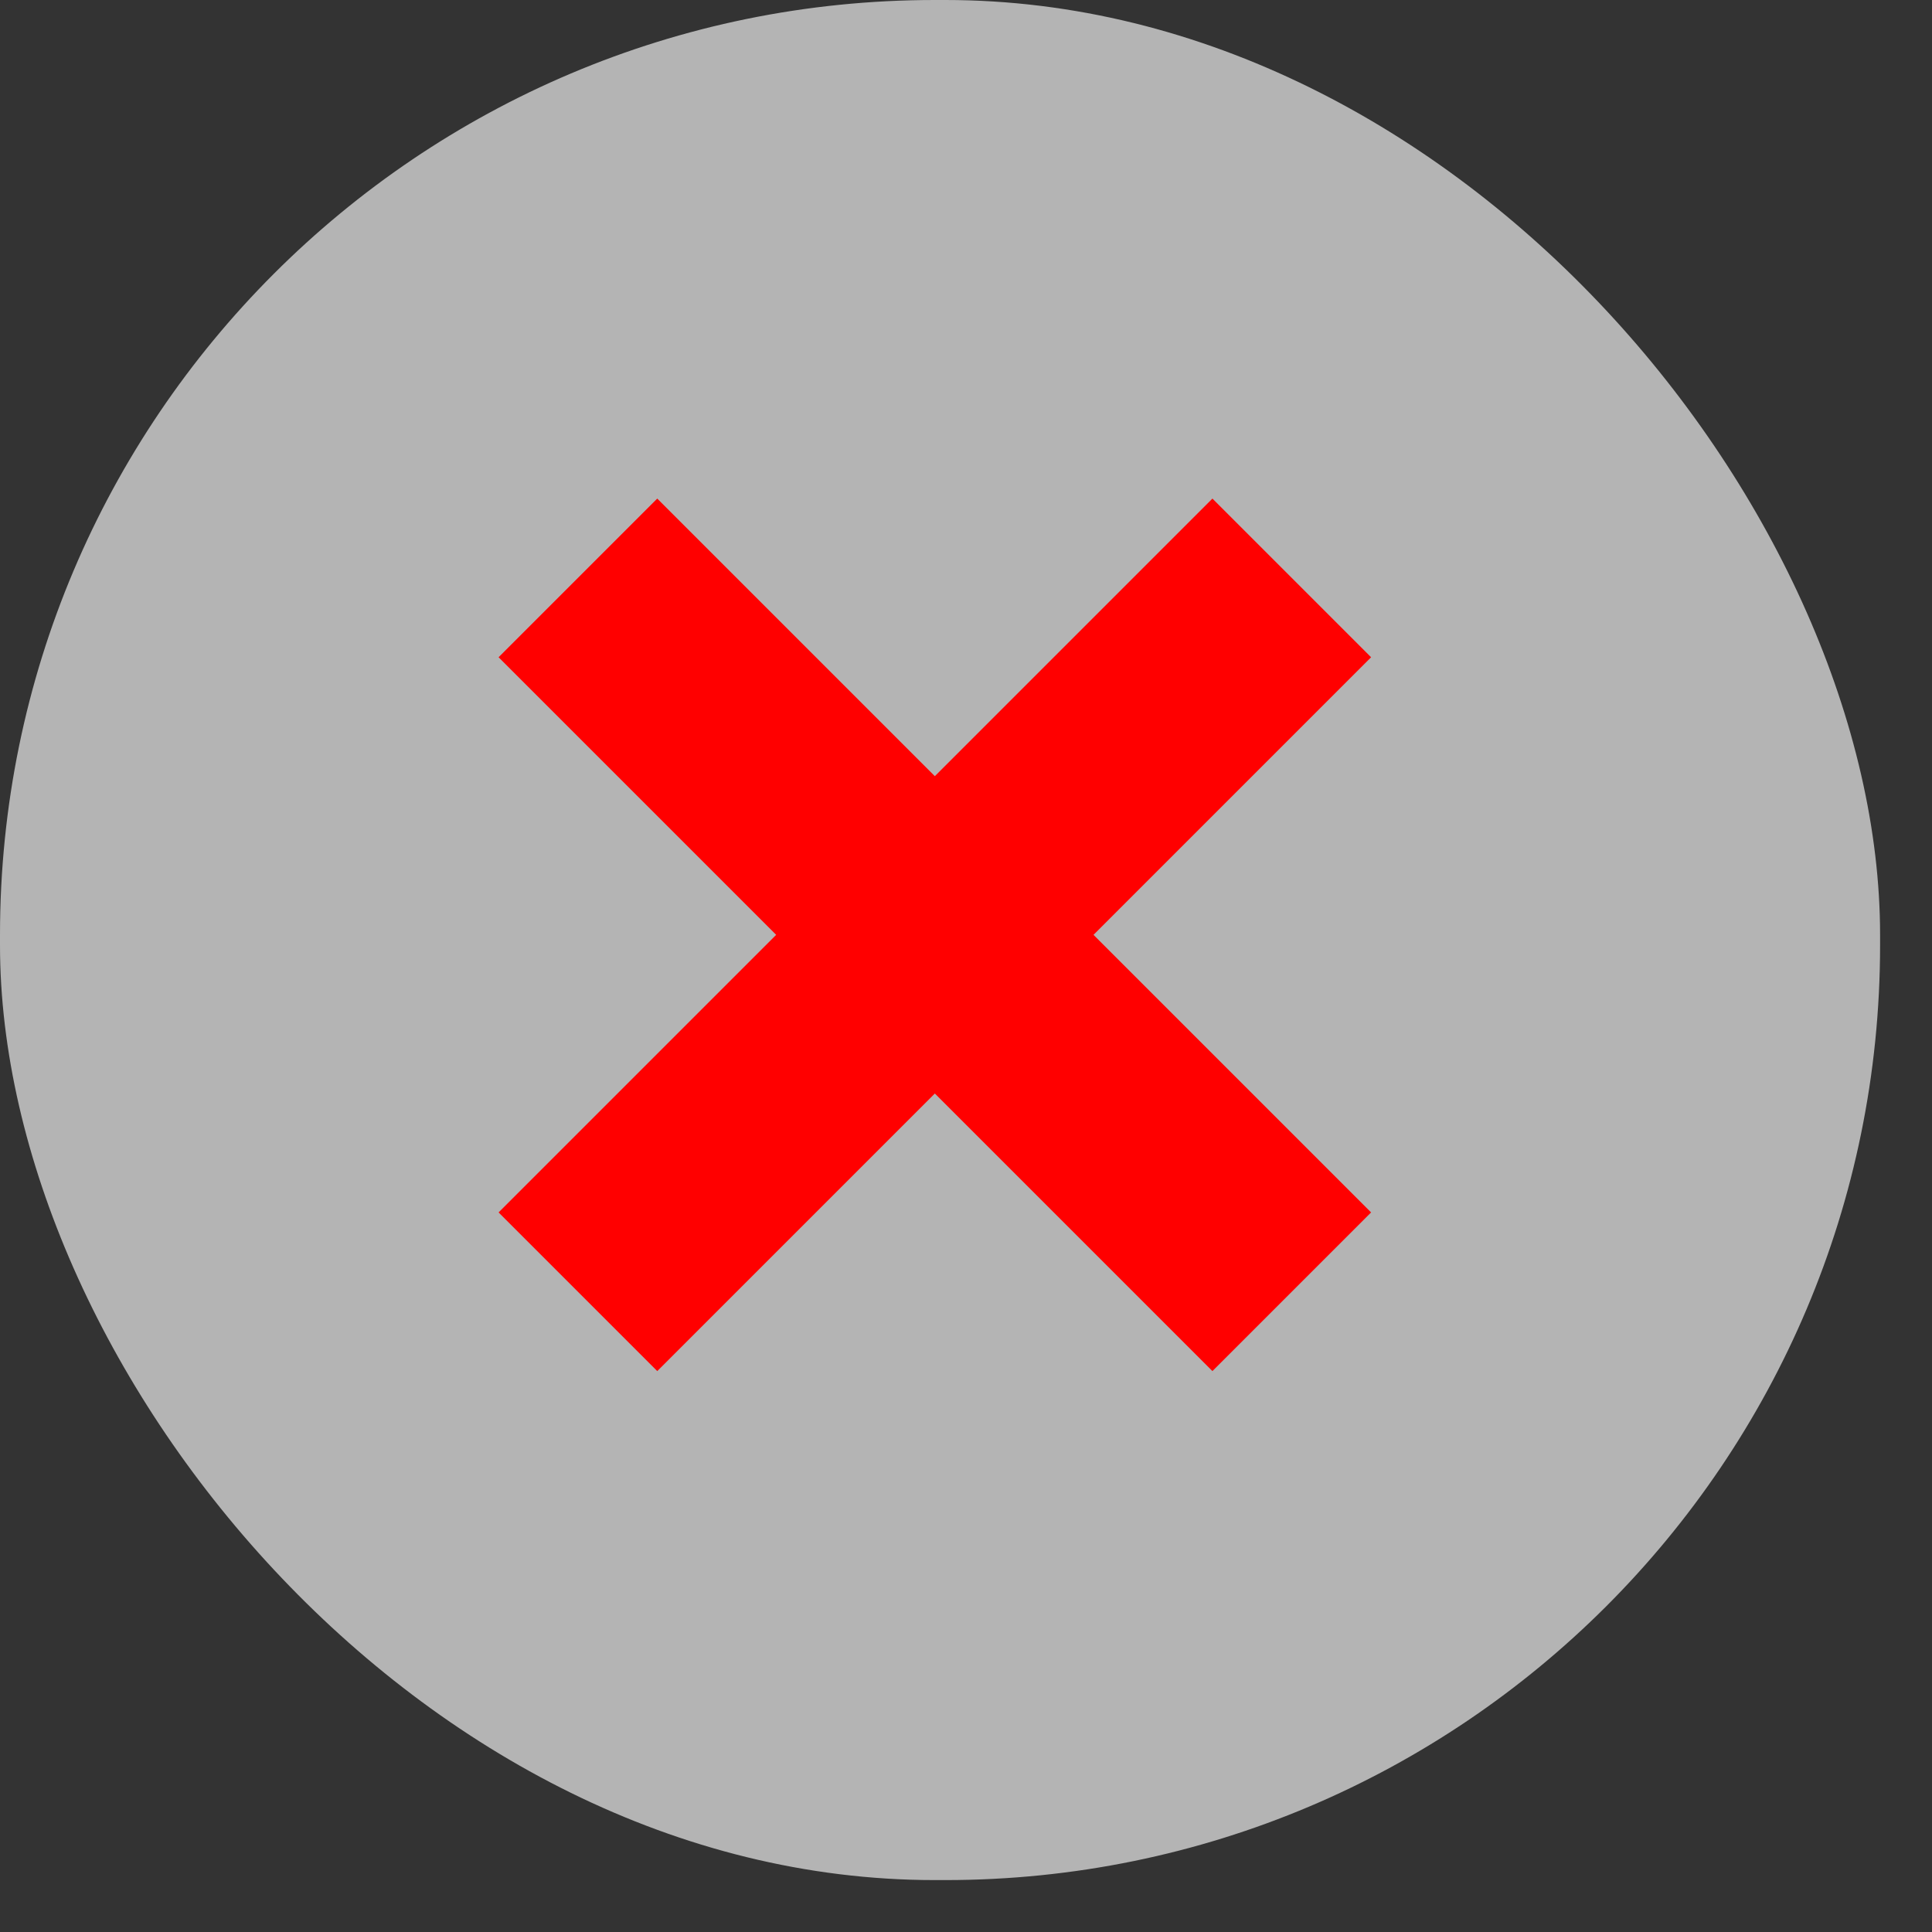
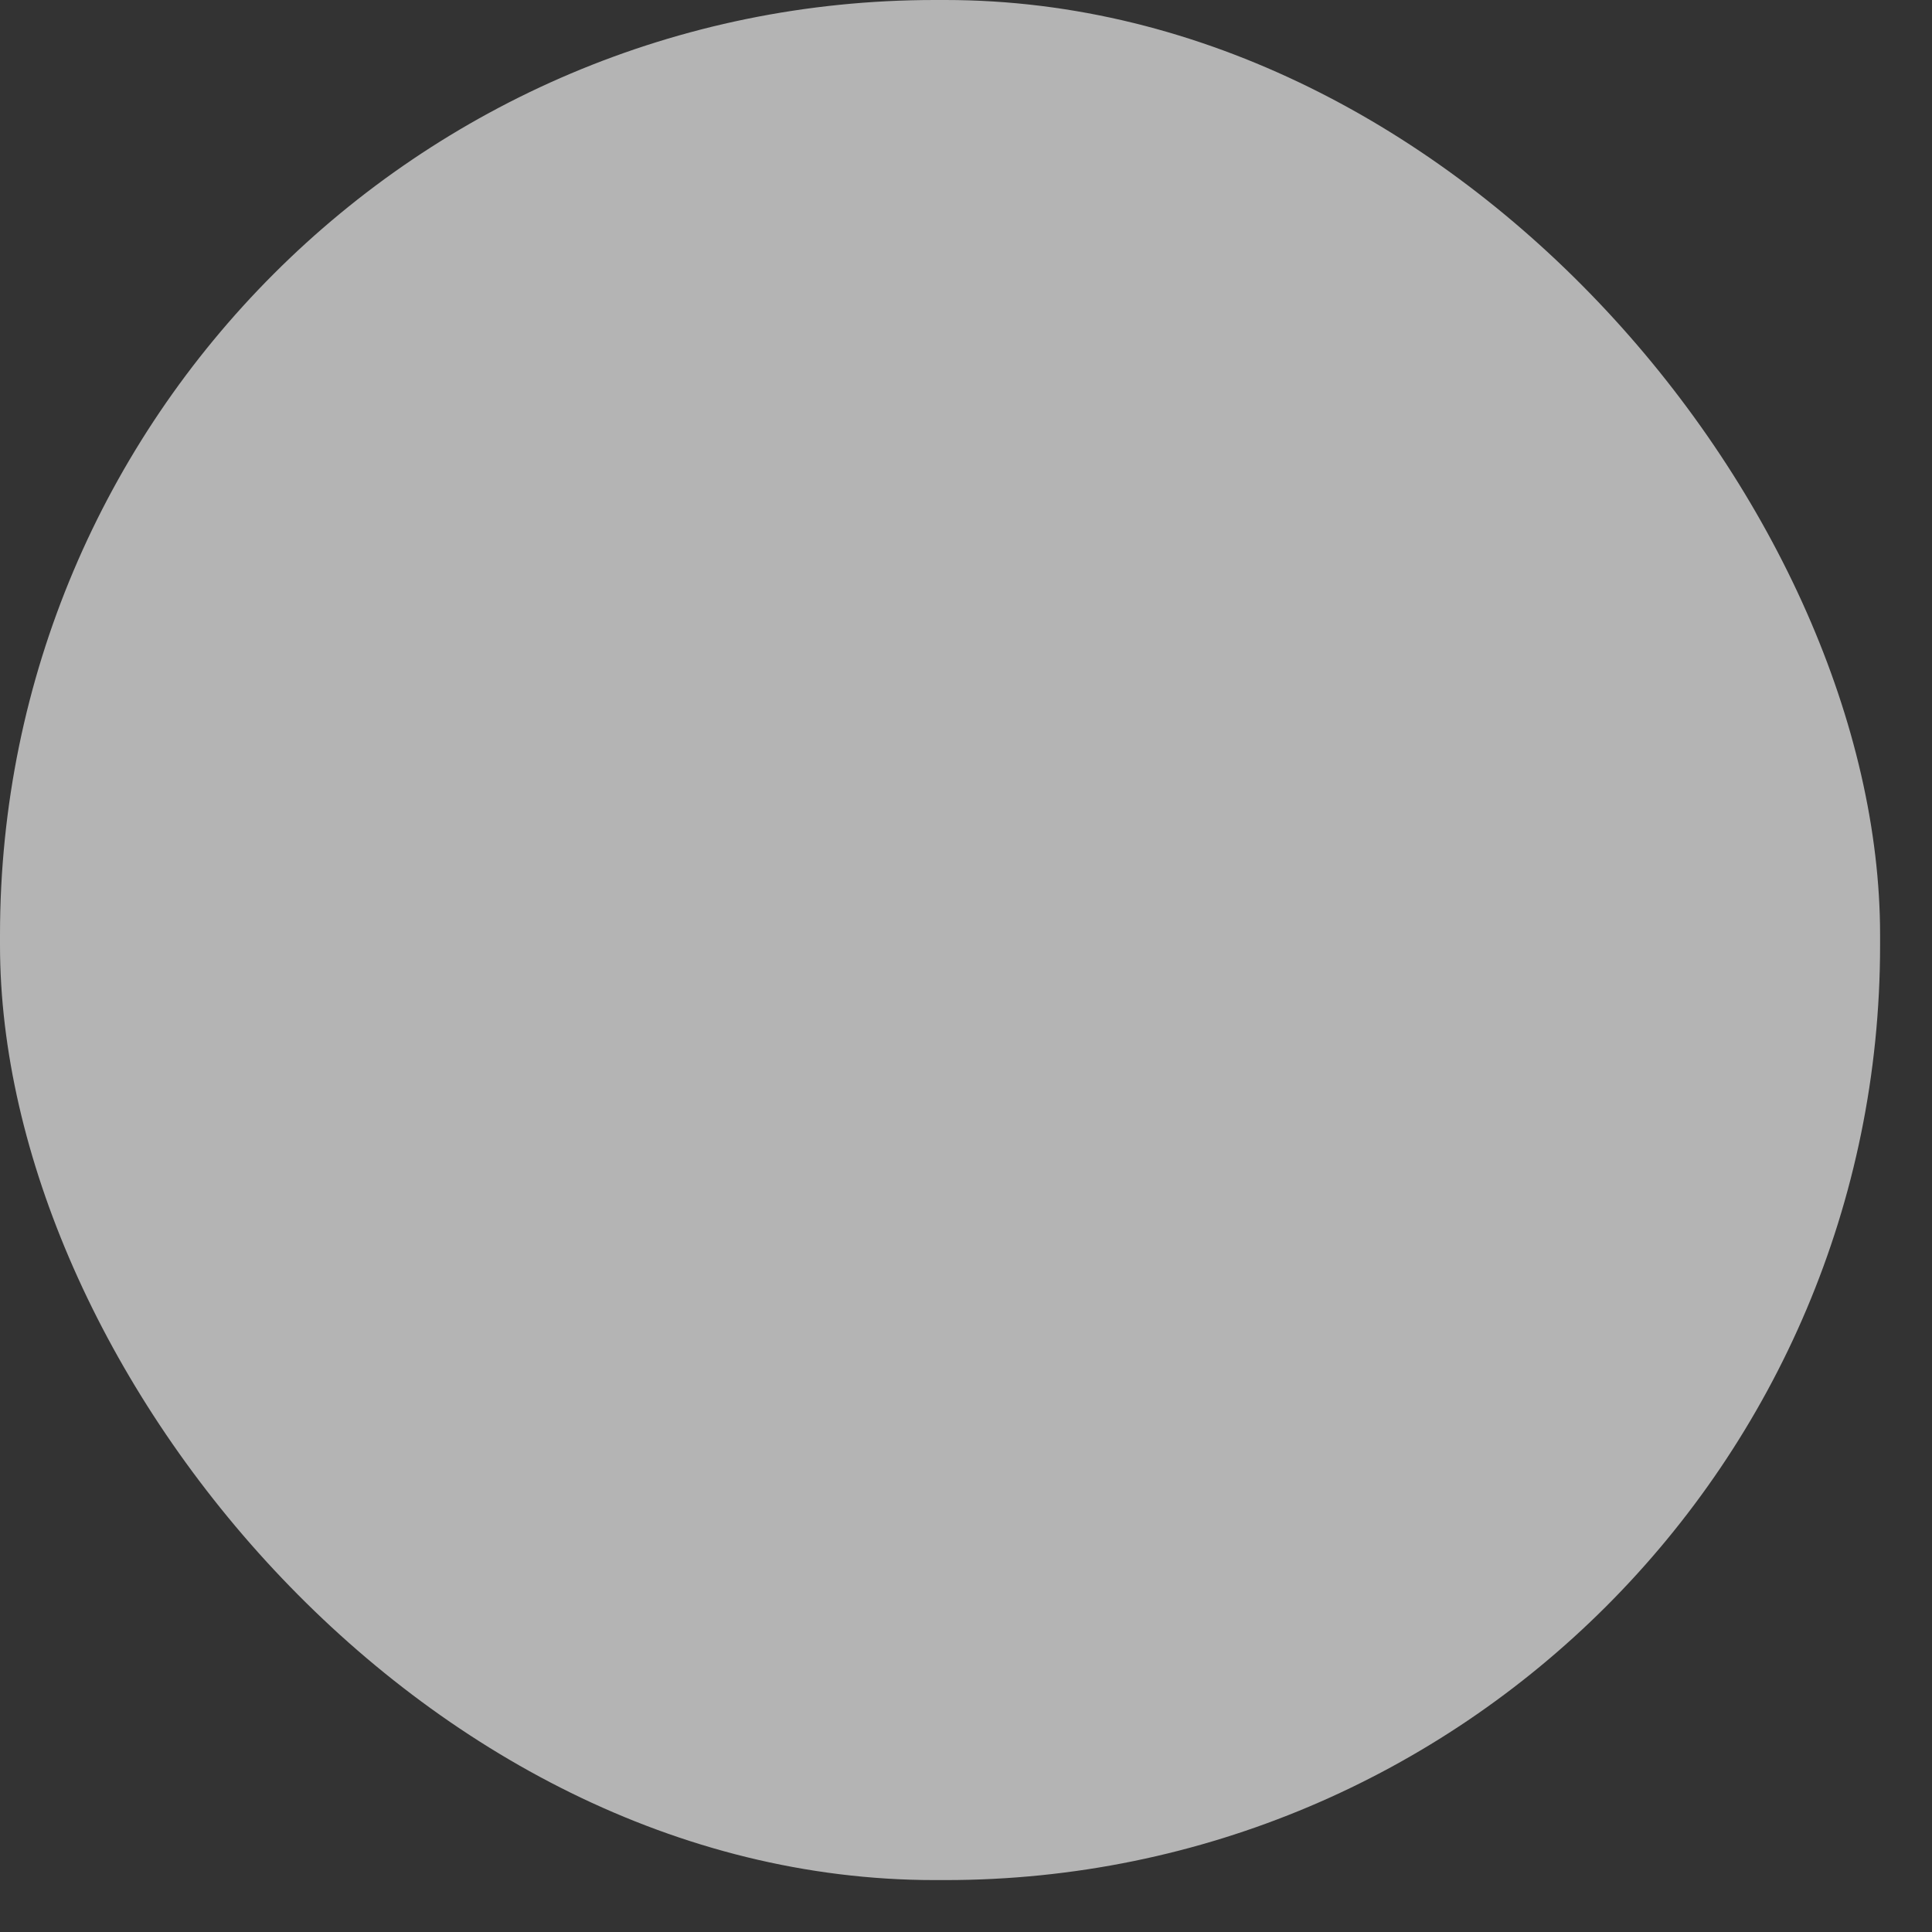
<svg xmlns="http://www.w3.org/2000/svg" fill="none" viewBox="0 0 31 31" height="31" width="31">
  <rect x="0" y="0" width="31" height="31" fill="#333333" stroke="none" />
  <rect fill-opacity="0.63" fill="white" rx="15" height="30.167" width="30.167" />
-   <path fill="#FF0000" d="M22 10.546L19.454 8L15 12.454L10.546 8L8 10.546L12.454 15L8 19.454L10.546 22L15 17.546L19.454 22L22 19.454L17.546 15L22 10.546Z" />
</svg>